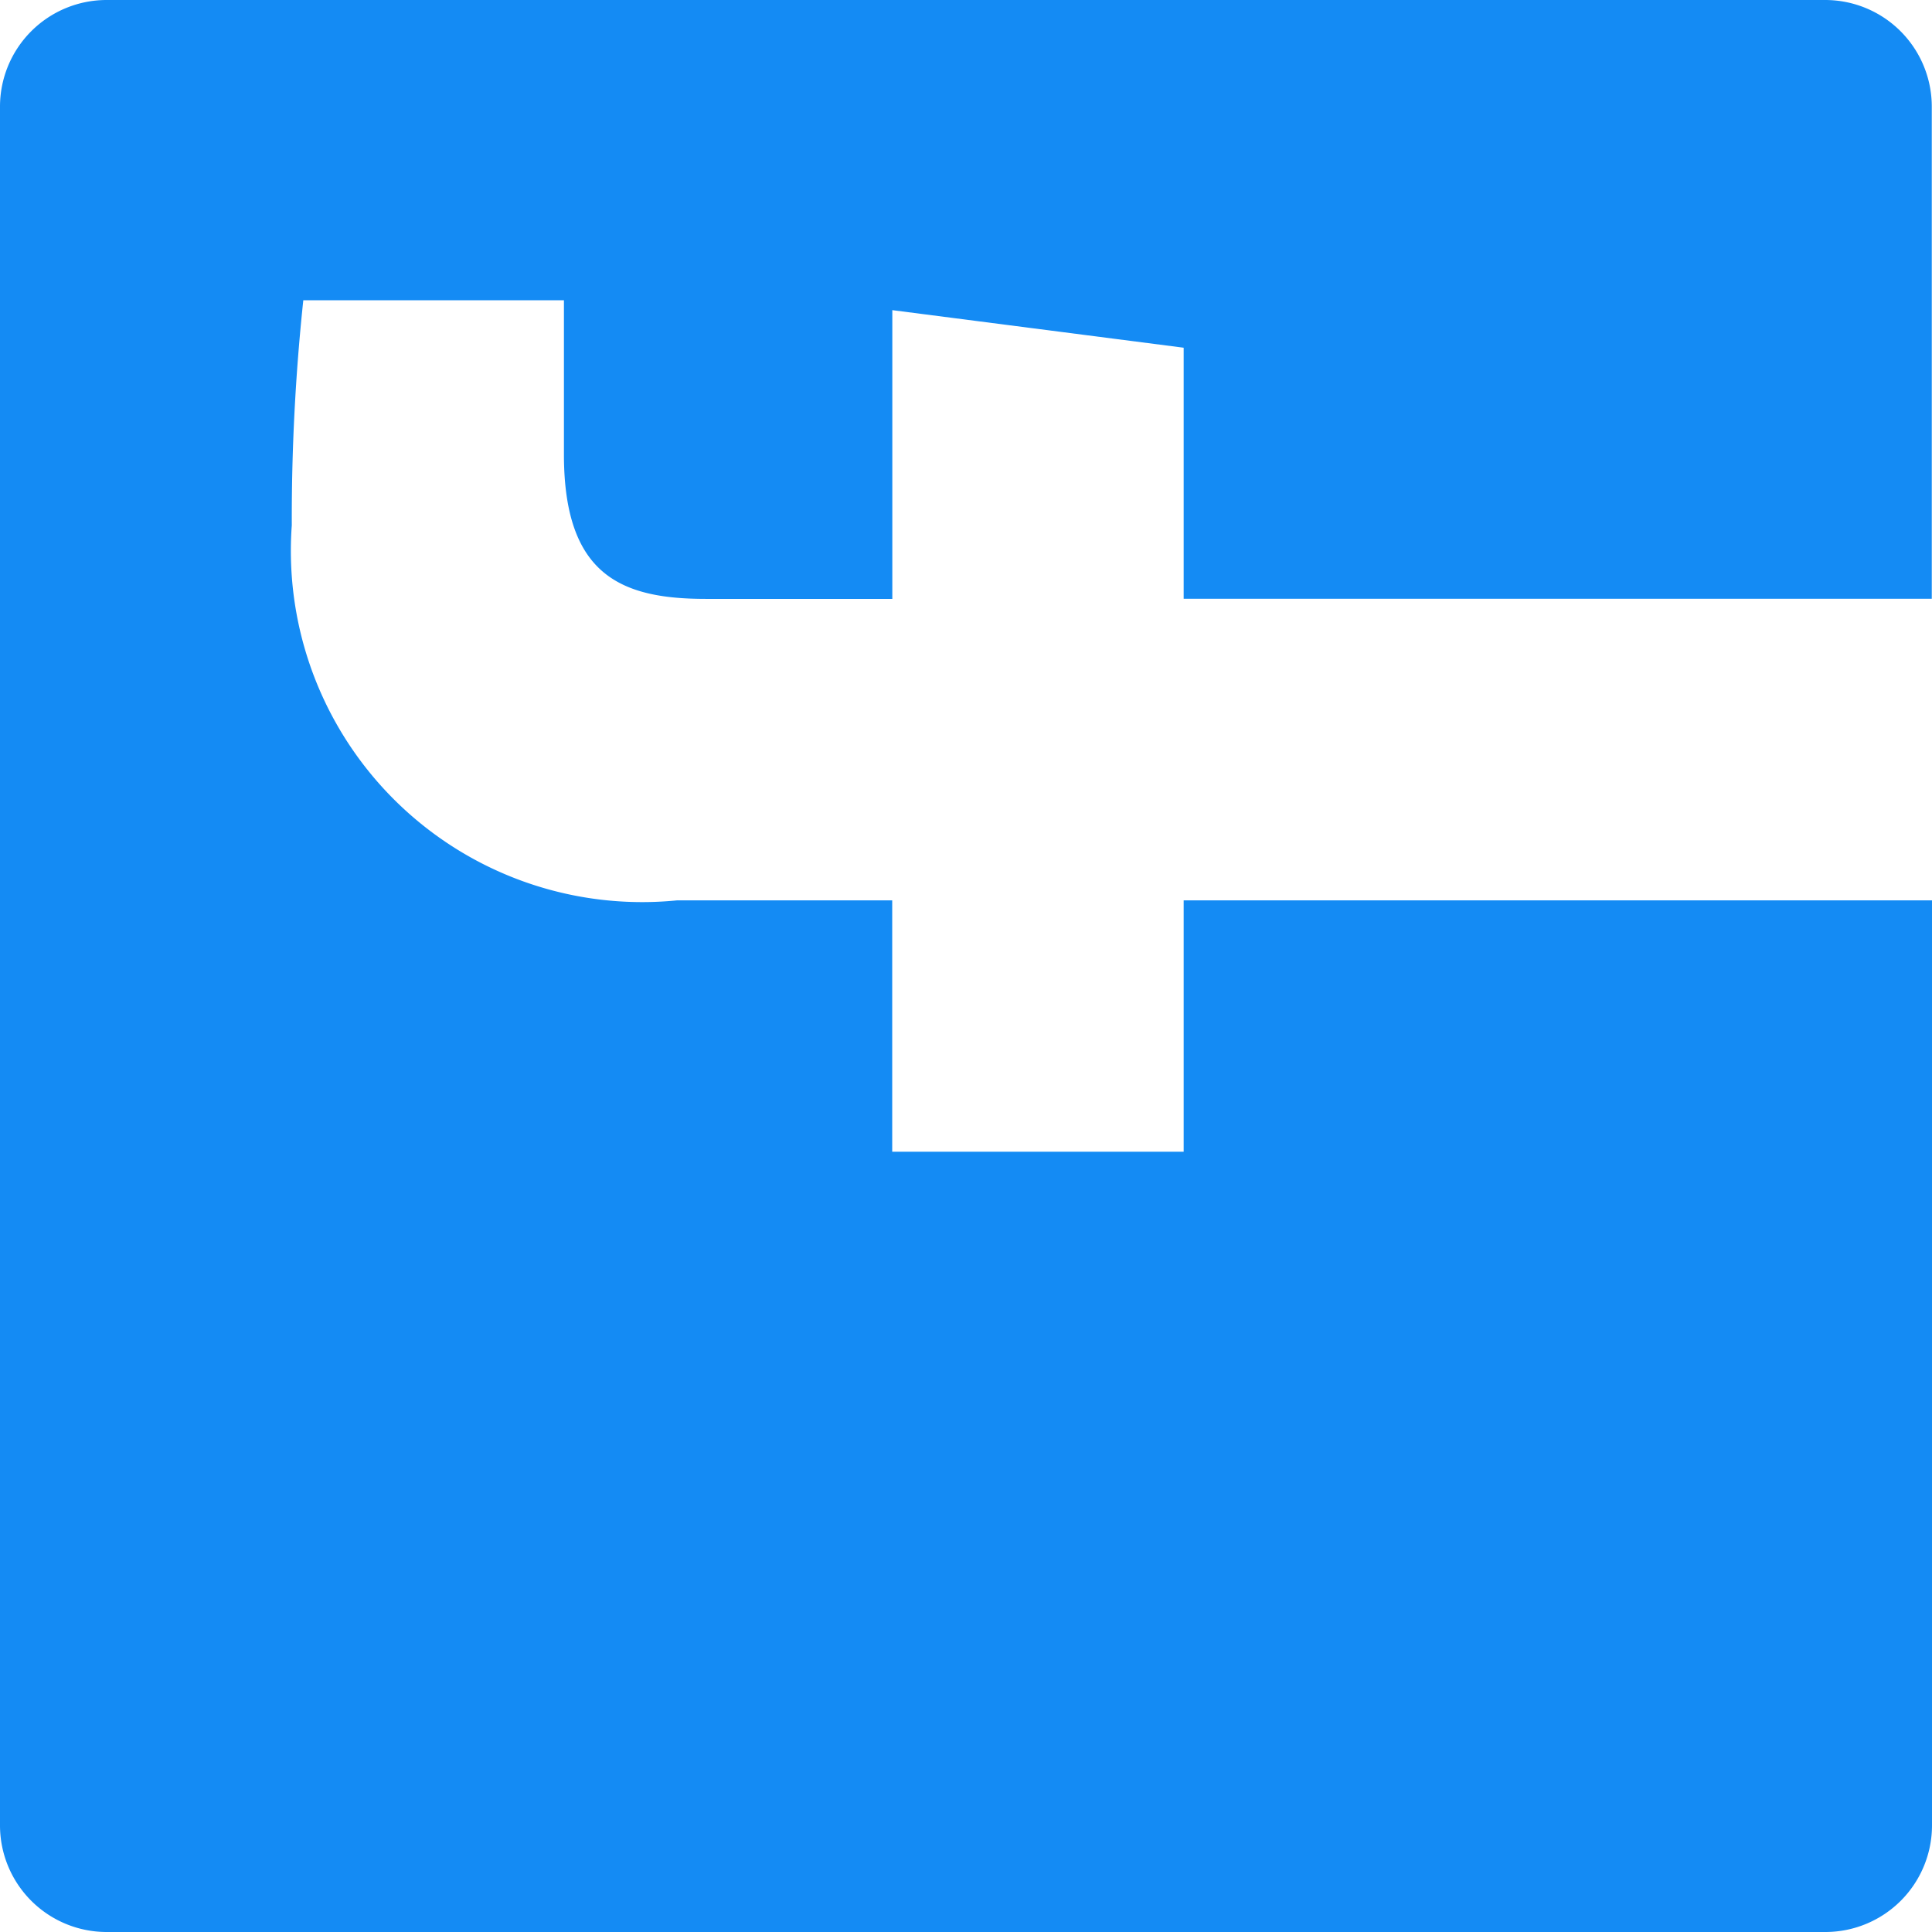
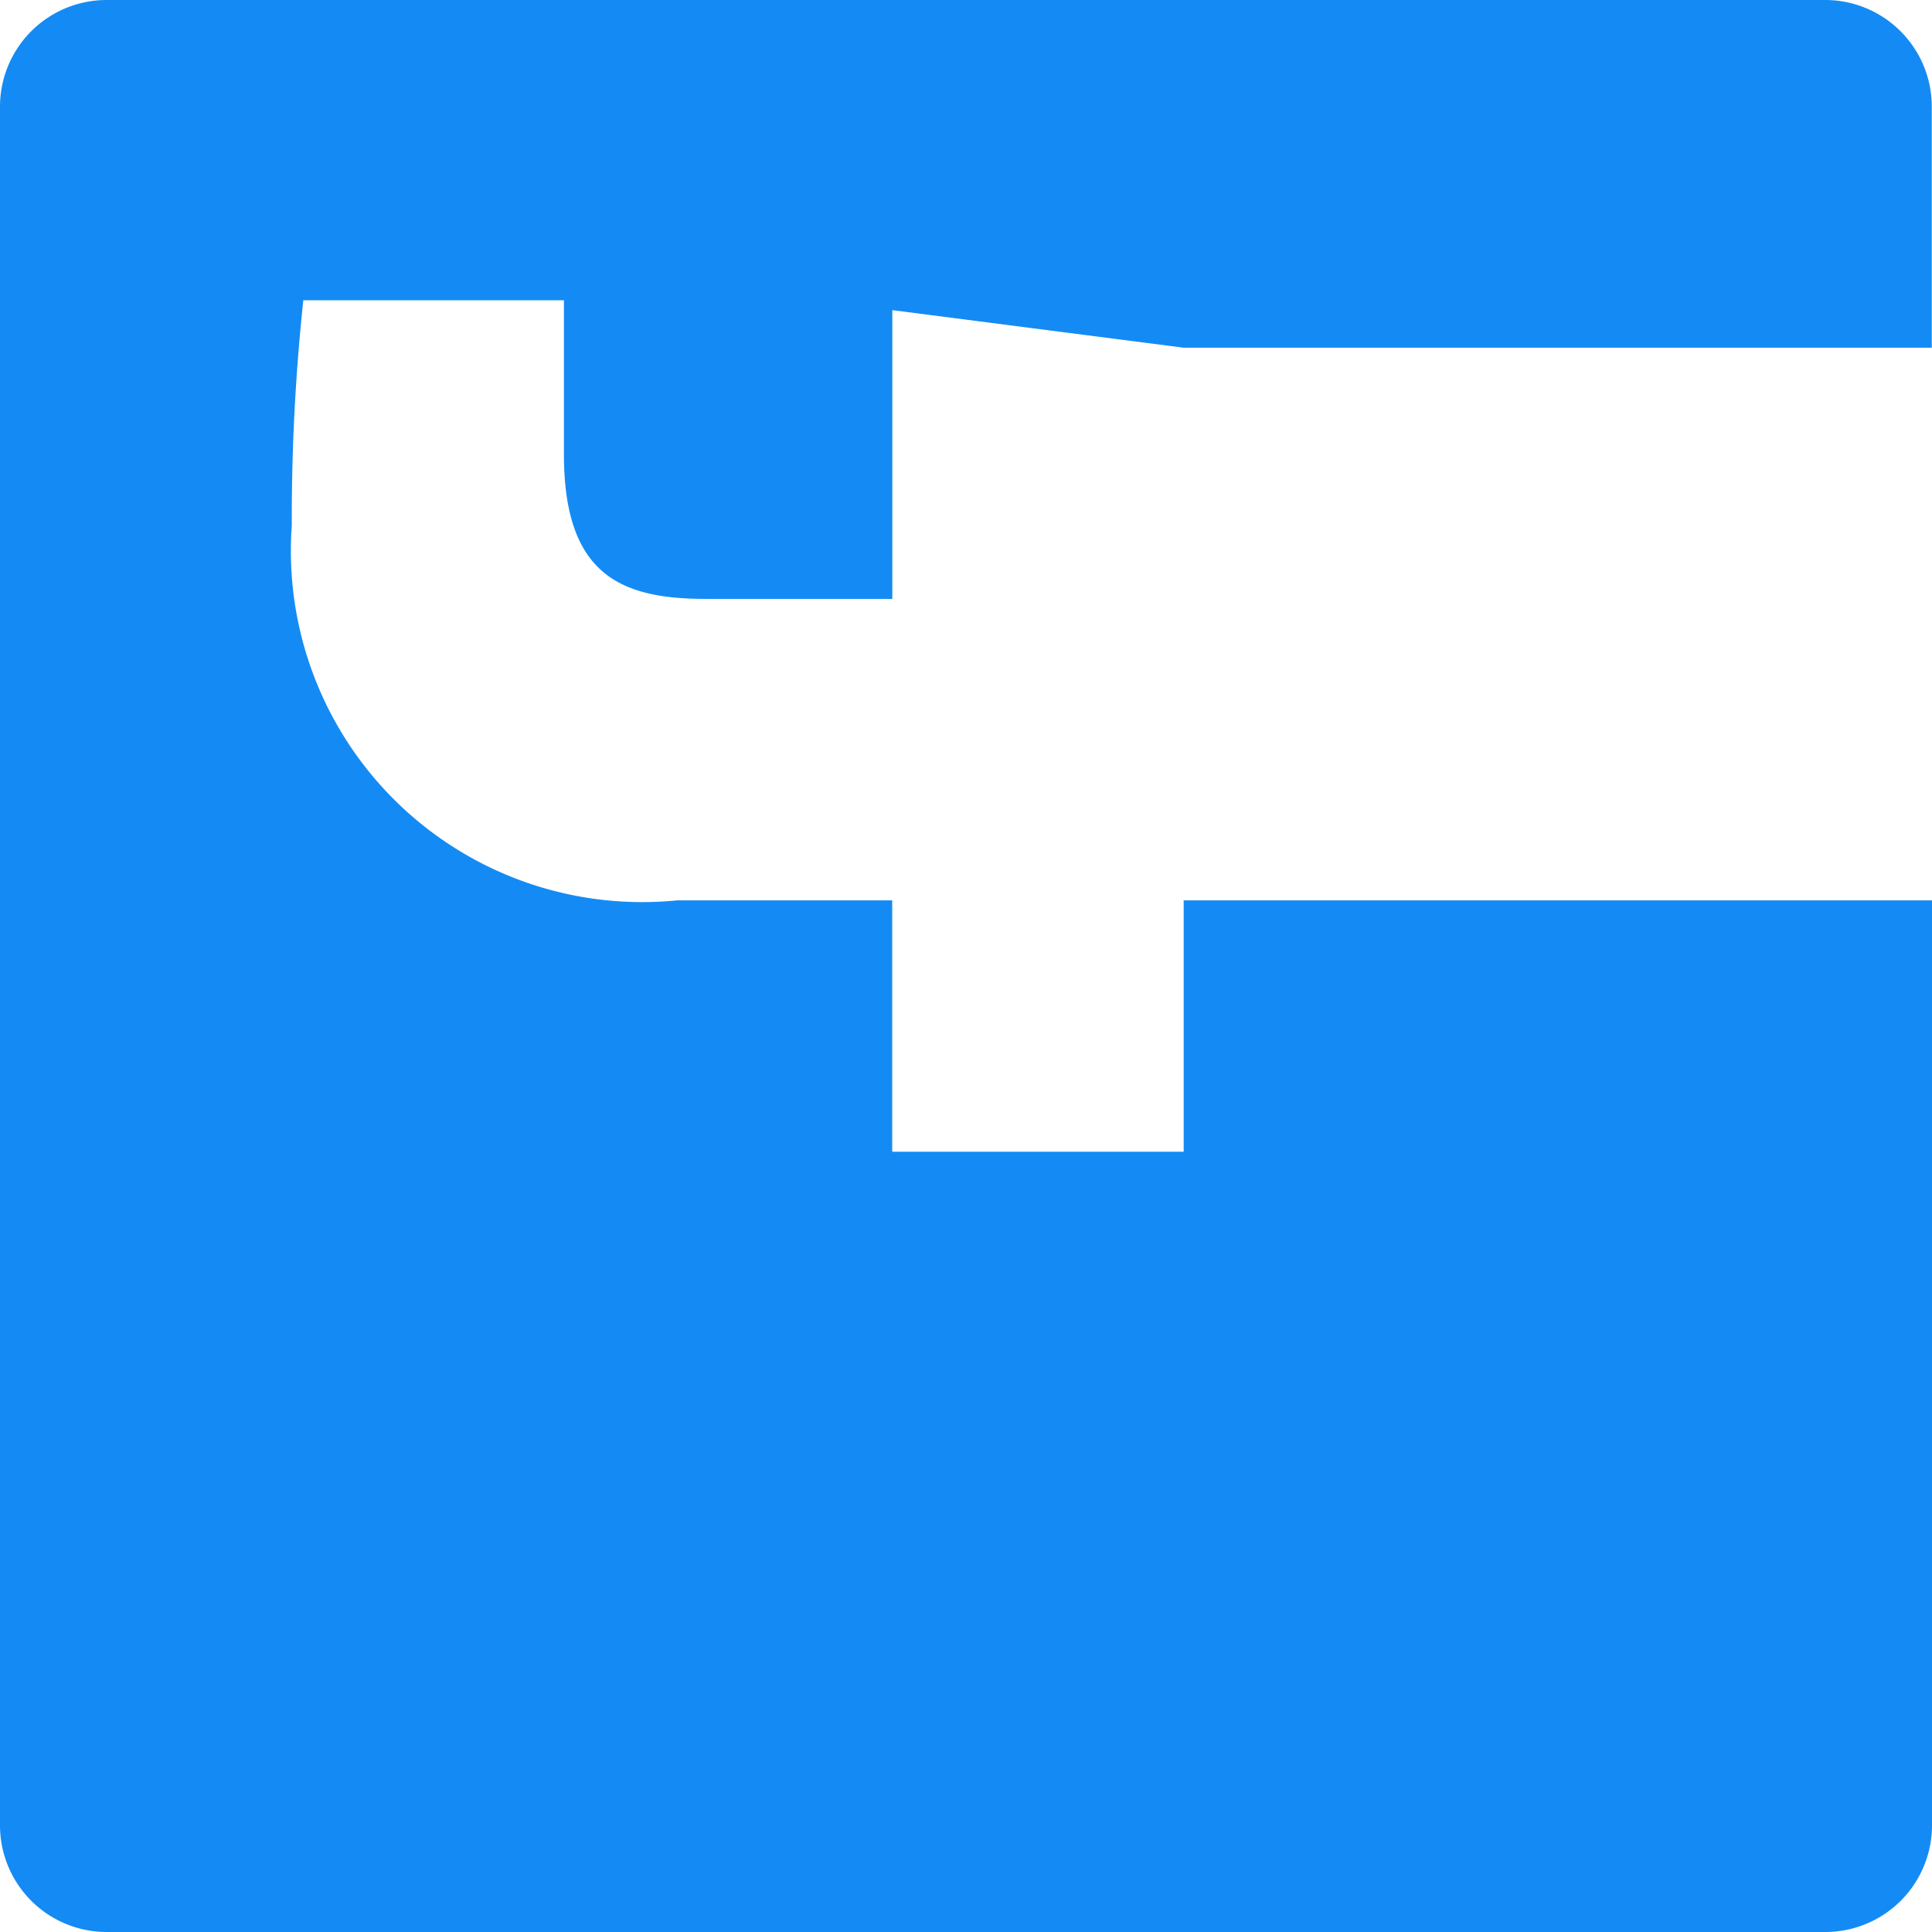
<svg xmlns="http://www.w3.org/2000/svg" width="17.791" height="17.791" viewBox="0 0 17.791 17.791">
-   <path id="Path_1269" data-name="Path 1269" d="M16.809,0H.982A.982.982,0,0,0,0,.982V16.81a.982.982,0,0,0,.982.981H9.5V10.9H7.185V8.216H9.5V6.236a3.235,3.235,0,0,1,3.454-3.549,19.019,19.019,0,0,1,2.072.106v2.4H13.607c-1.115,0-1.331.53-1.331,1.307V8.217h2.659L14.589,10.9H12.277v6.889H16.81a.982.982,0,0,0,.981-.982V.982A.982.982,0,0,0,16.809,0Z" transform="translate(0 17.791) rotate(-90)" fill="#148BF4" />
+   <path id="Path_1269" data-name="Path 1269" d="M16.809,0H.982A.982.982,0,0,0,0,.982V16.81a.982.982,0,0,0,.982.981H9.5V10.9H7.185V8.216H9.5V6.236a3.235,3.235,0,0,1,3.454-3.549,19.019,19.019,0,0,1,2.072.106v2.4H13.607c-1.115,0-1.331.53-1.331,1.307V8.217h2.659L14.589,10.9v6.889H16.81a.982.982,0,0,0,.981-.982V.982A.982.982,0,0,0,16.809,0Z" transform="translate(0 17.791) rotate(-90)" fill="#148BF4" />
</svg>